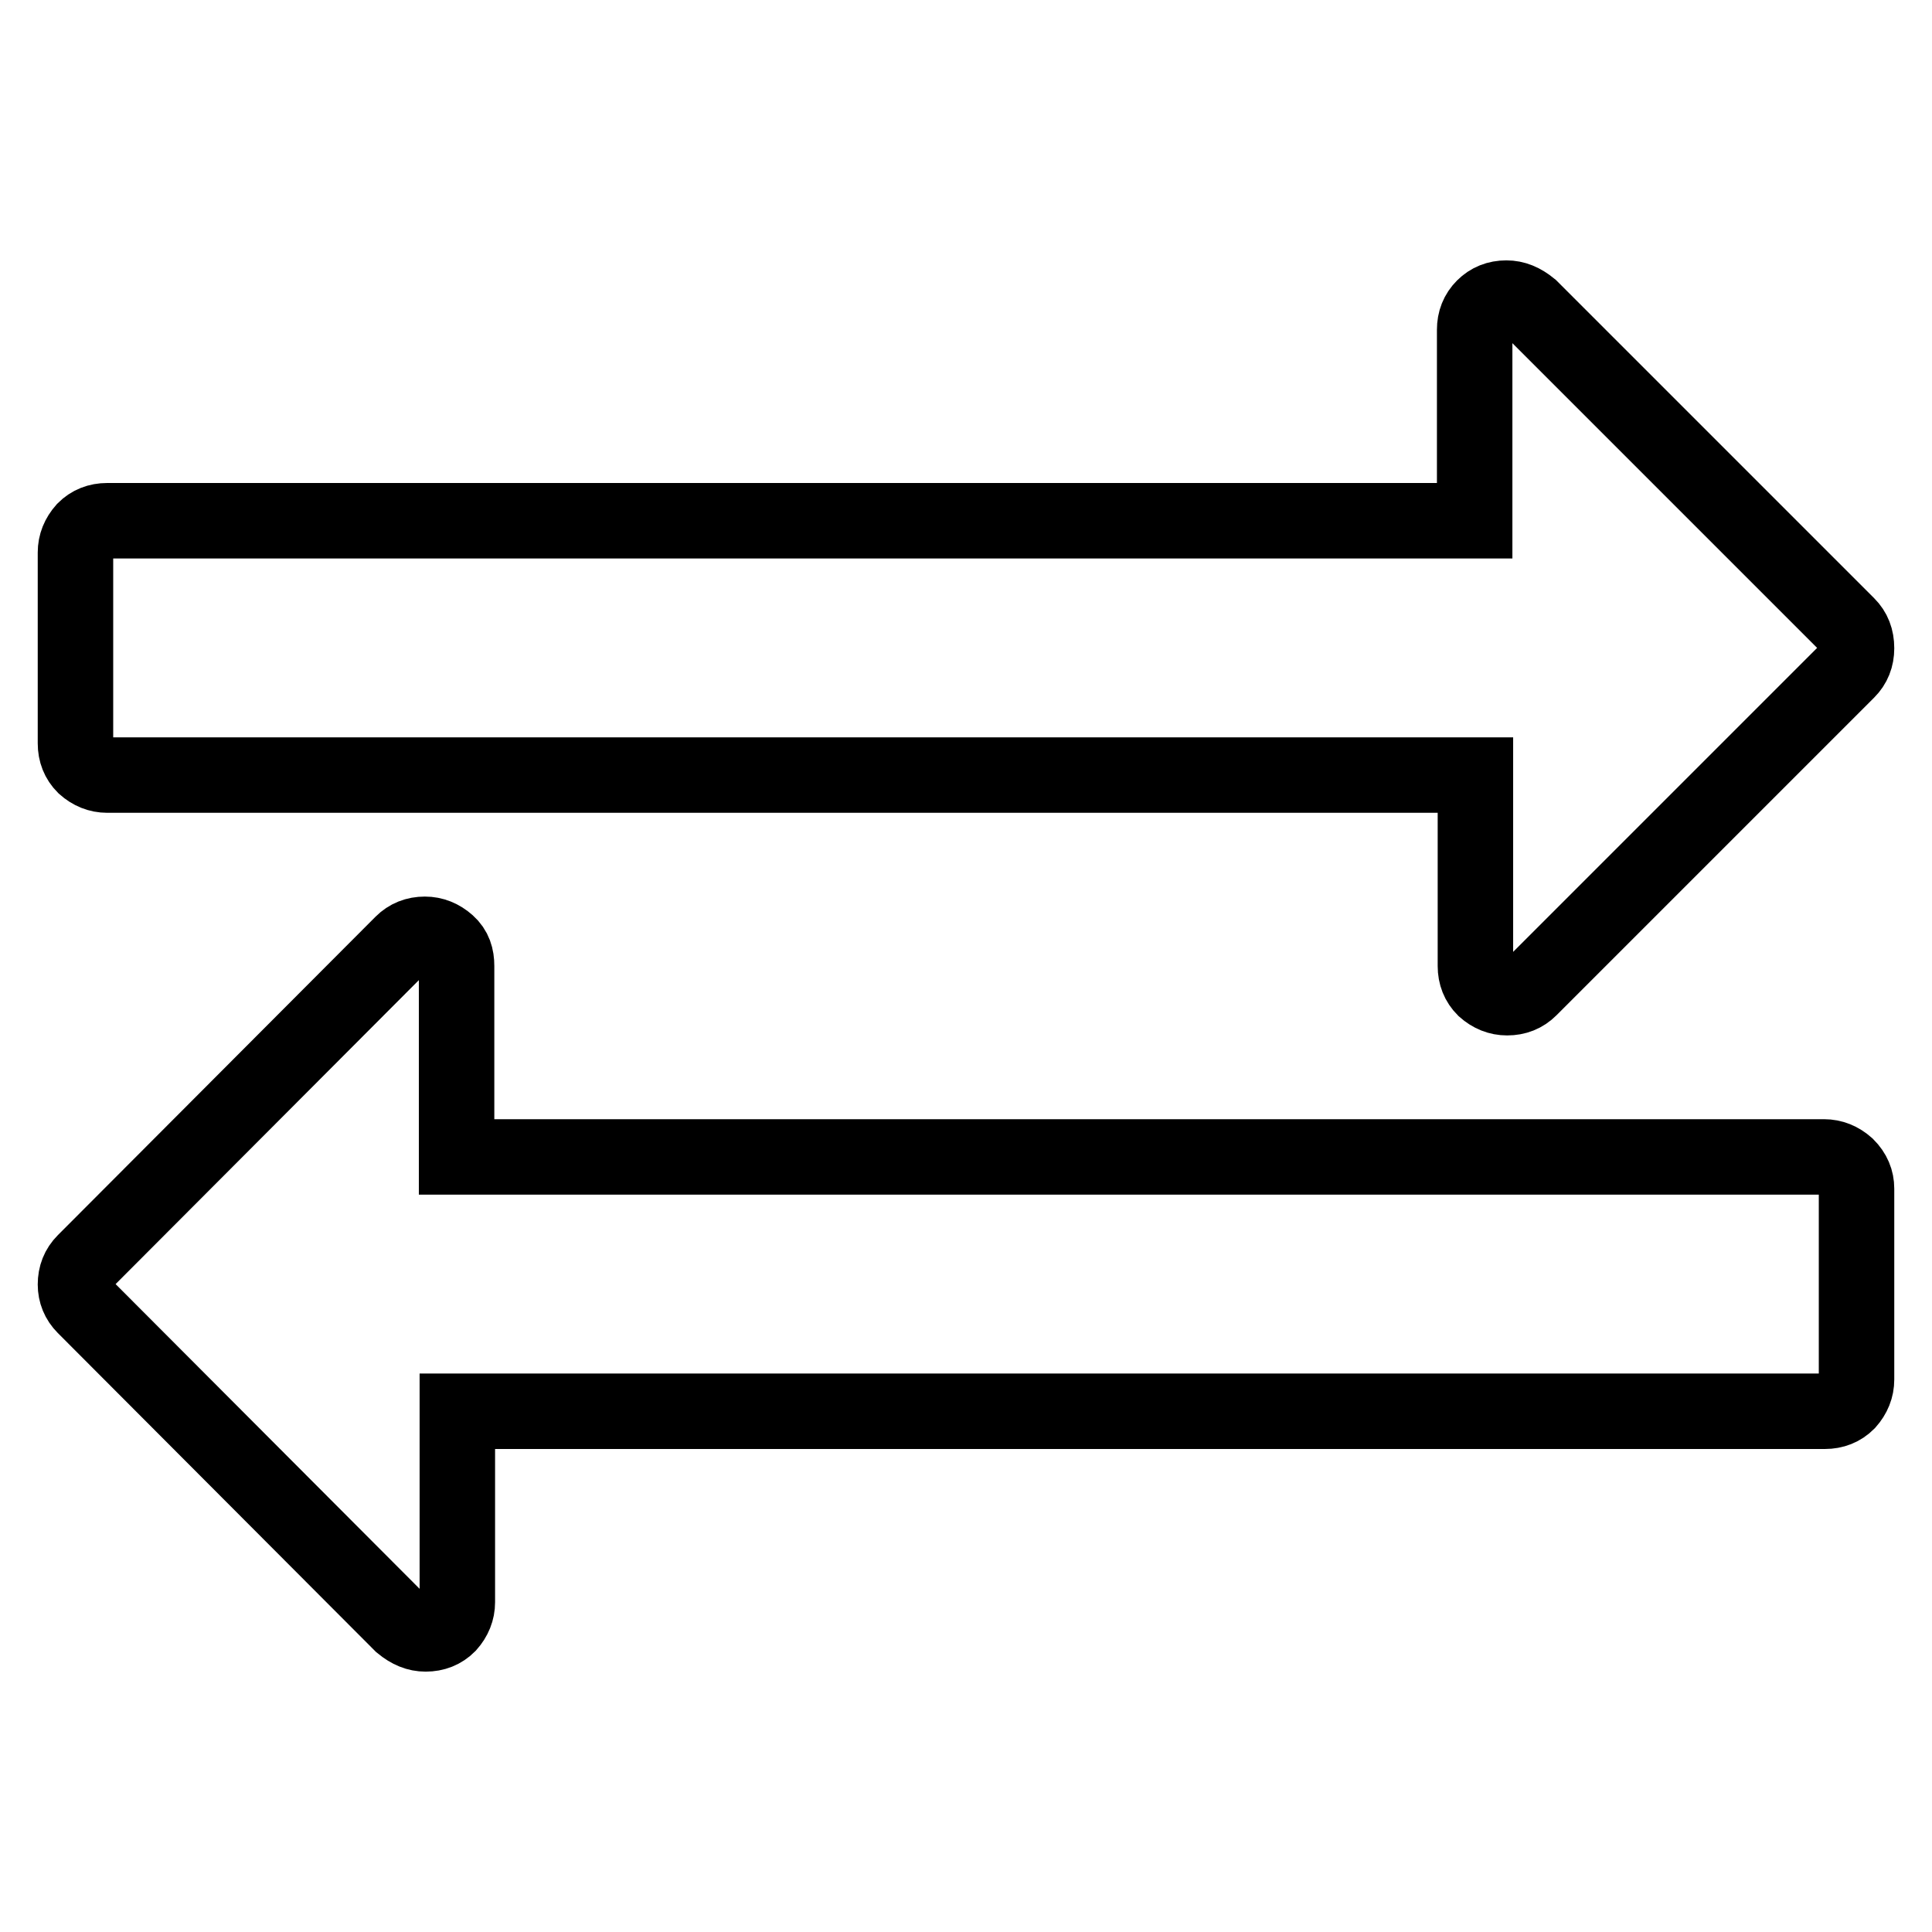
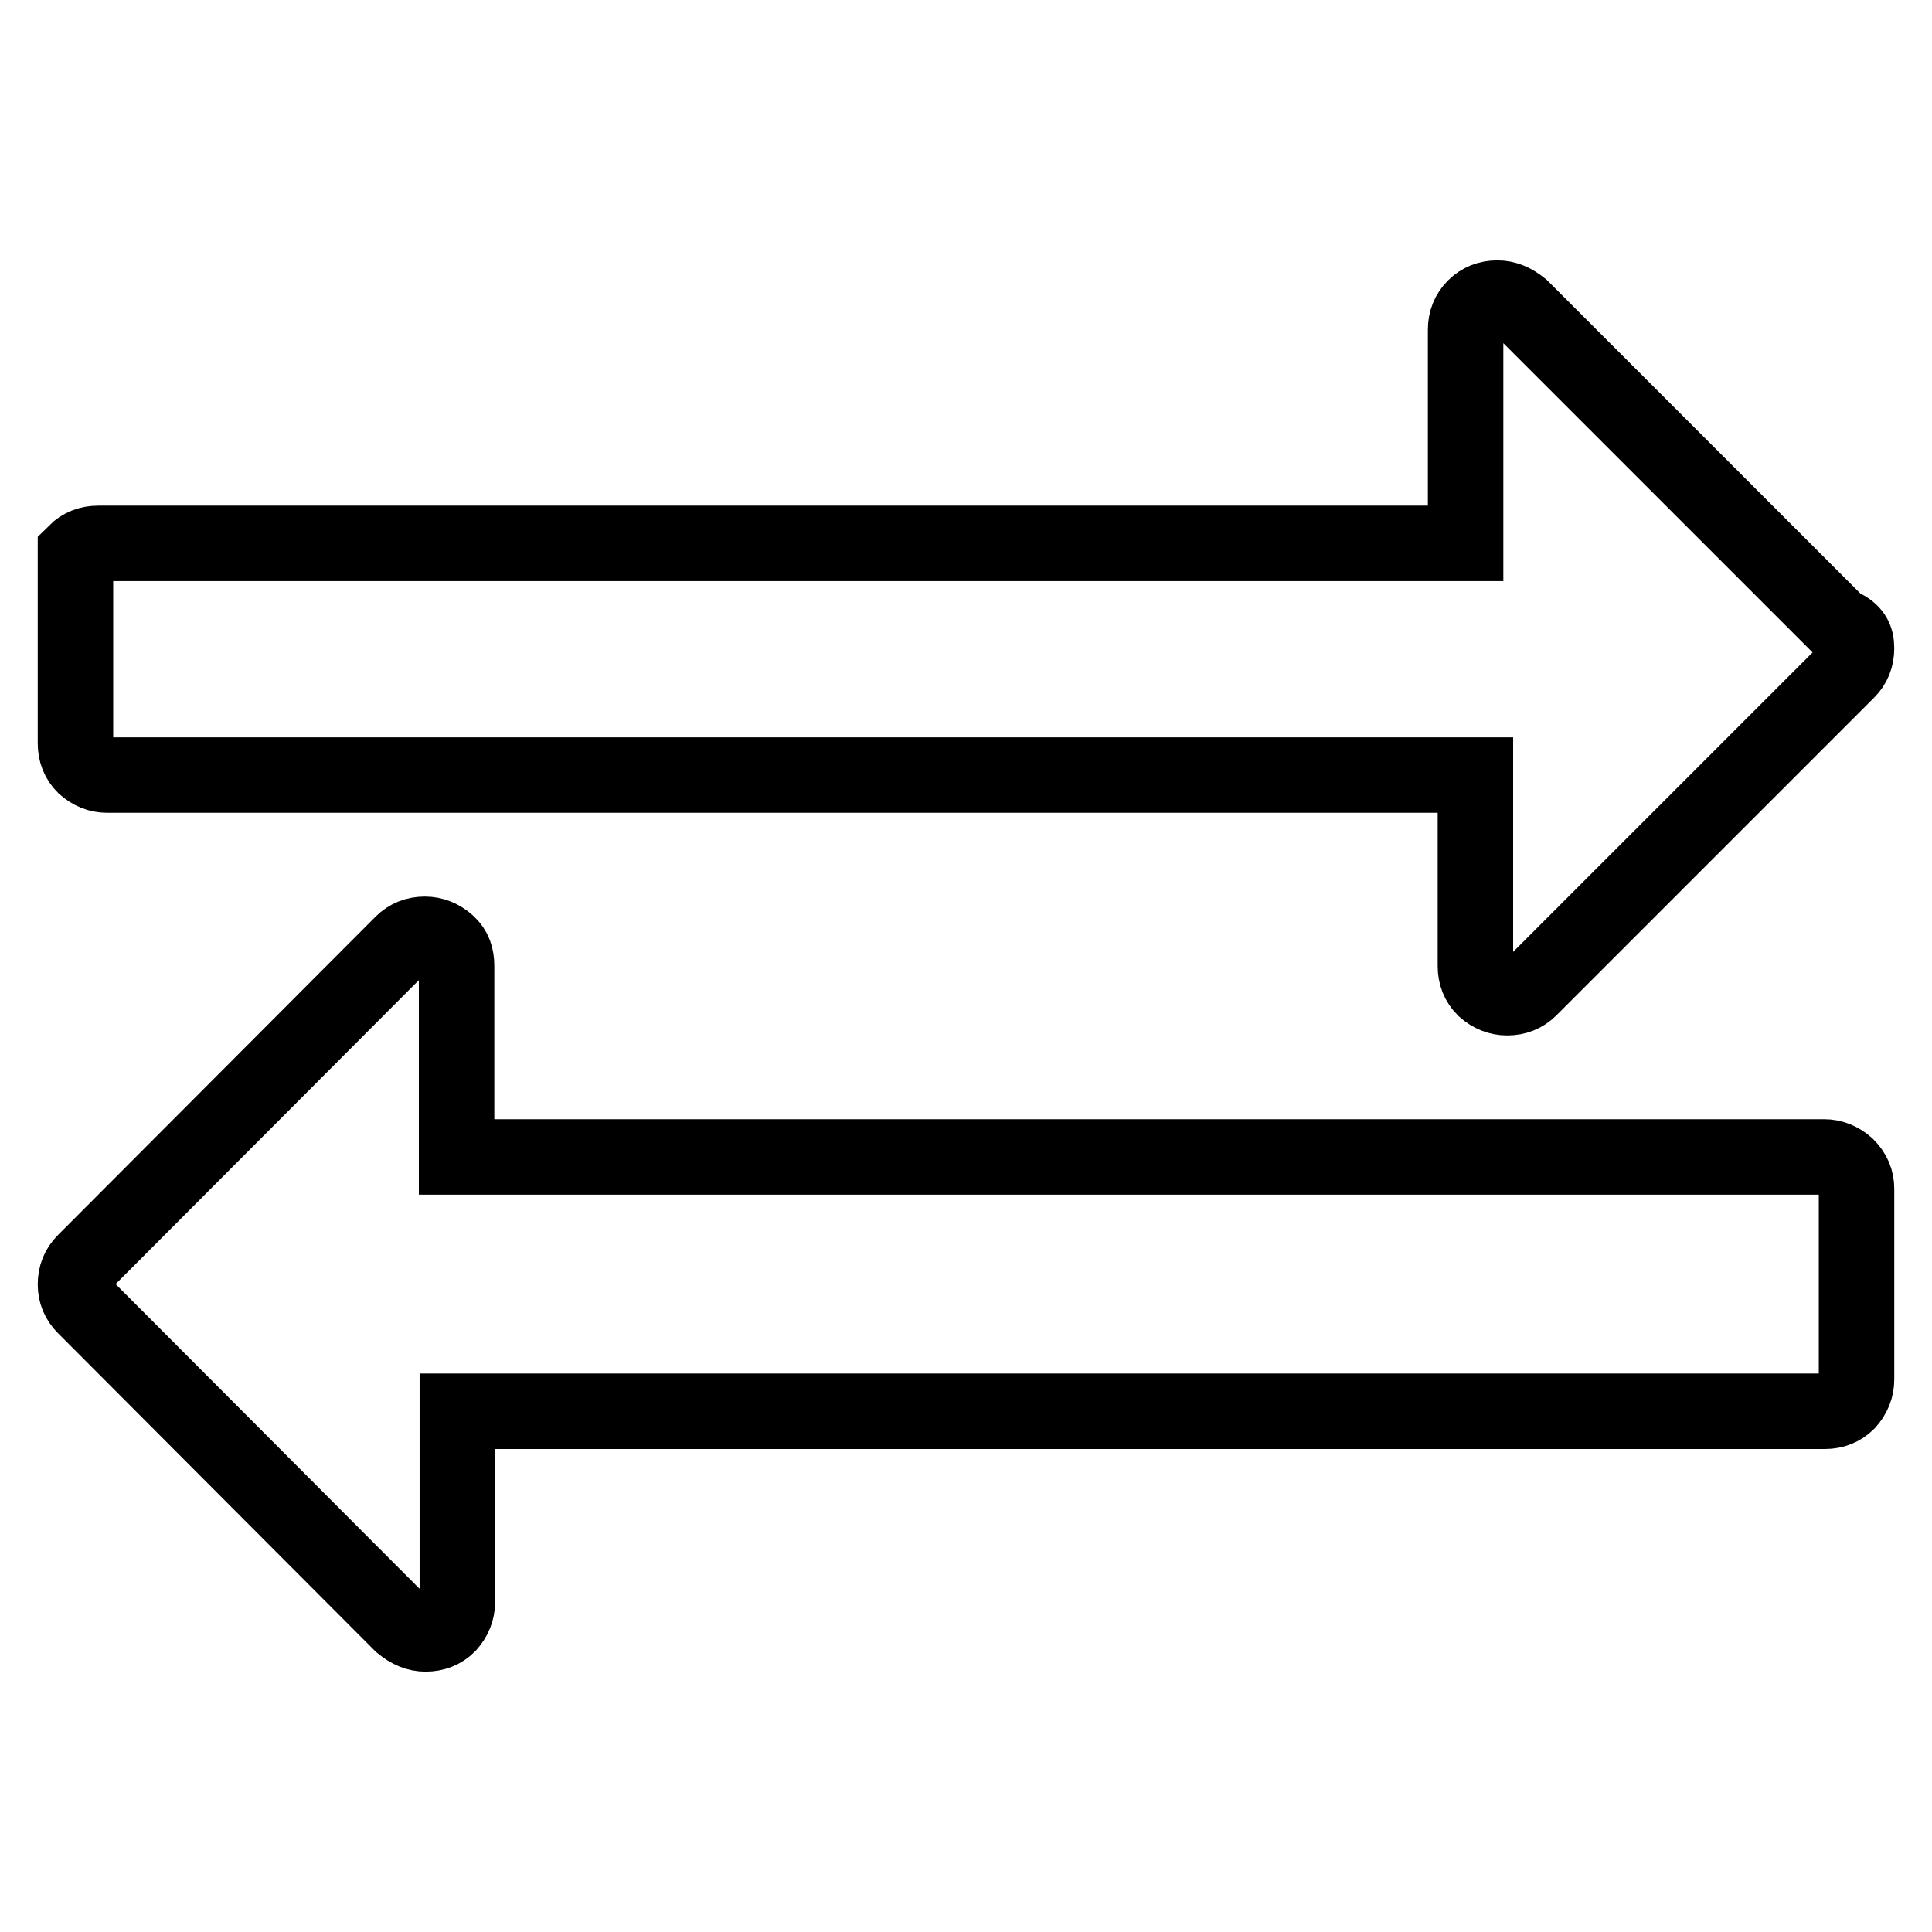
<svg xmlns="http://www.w3.org/2000/svg" version="1.1" x="0px" y="0px" viewBox="0 0 256 256" enable-background="new 0 0 256 256" xml:space="preserve">
  <g>
-     <path stroke-width="10" fill-opacity="0" stroke="#000000" d="M246,157.5v25.3c0,1.1-0.4,2.1-1.2,3c-0.8,0.8-1.8,1.2-3,1.2H60.6v25.3c0,1.1-0.4,2.1-1.2,3 c-0.8,0.8-1.8,1.2-3,1.2c-1.1,0-2.1-0.4-3.2-1.3l-42-42.1c-0.8-0.8-1.2-1.8-1.2-2.9c0-1.2,0.4-2.2,1.2-3L53.3,125 c0.8-0.8,1.8-1.2,3-1.2c1.1,0,2.1,0.4,3,1.2s1.2,1.8,1.2,3v25.3h181.2c1.1,0,2.1,0.4,3,1.2C245.6,155.4,246,156.4,246,157.5 L246,157.5z M246,85.9c0,1.2-0.4,2.2-1.2,3L202.7,131c-0.8,0.8-1.8,1.2-3,1.2c-1.1,0-2.1-0.4-3-1.2c-0.8-0.8-1.2-1.8-1.2-3v-25.3 H14.2c-1.1,0-2.1-0.4-3-1.2c-0.8-0.8-1.2-1.8-1.2-3V73.2c0-1.1,0.4-2.1,1.2-3c0.8-0.8,1.8-1.2,3-1.2h181.2V43.7 c0-1.2,0.4-2.2,1.2-3c0.8-0.8,1.8-1.2,3-1.2c1.1,0,2.1,0.4,3.2,1.3l42,42C245.6,83.6,246,84.6,246,85.9L246,85.9z" />
+     <path stroke-width="10" fill-opacity="0" stroke="#000000" d="M246,157.5v25.3c0,1.1-0.4,2.1-1.2,3c-0.8,0.8-1.8,1.2-3,1.2H60.6v25.3c0,1.1-0.4,2.1-1.2,3 c-0.8,0.8-1.8,1.2-3,1.2c-1.1,0-2.1-0.4-3.2-1.3l-42-42.1c-0.8-0.8-1.2-1.8-1.2-2.9c0-1.2,0.4-2.2,1.2-3L53.3,125 c0.8-0.8,1.8-1.2,3-1.2c1.1,0,2.1,0.4,3,1.2s1.2,1.8,1.2,3v25.3h181.2c1.1,0,2.1,0.4,3,1.2C245.6,155.4,246,156.4,246,157.5 L246,157.5z M246,85.9c0,1.2-0.4,2.2-1.2,3L202.7,131c-0.8,0.8-1.8,1.2-3,1.2c-1.1,0-2.1-0.4-3-1.2c-0.8-0.8-1.2-1.8-1.2-3v-25.3 H14.2c-1.1,0-2.1-0.4-3-1.2c-0.8-0.8-1.2-1.8-1.2-3V73.2c0.8-0.8,1.8-1.2,3-1.2h181.2V43.7 c0-1.2,0.4-2.2,1.2-3c0.8-0.8,1.8-1.2,3-1.2c1.1,0,2.1,0.4,3.2,1.3l42,42C245.6,83.6,246,84.6,246,85.9L246,85.9z" />
  </g>
</svg>